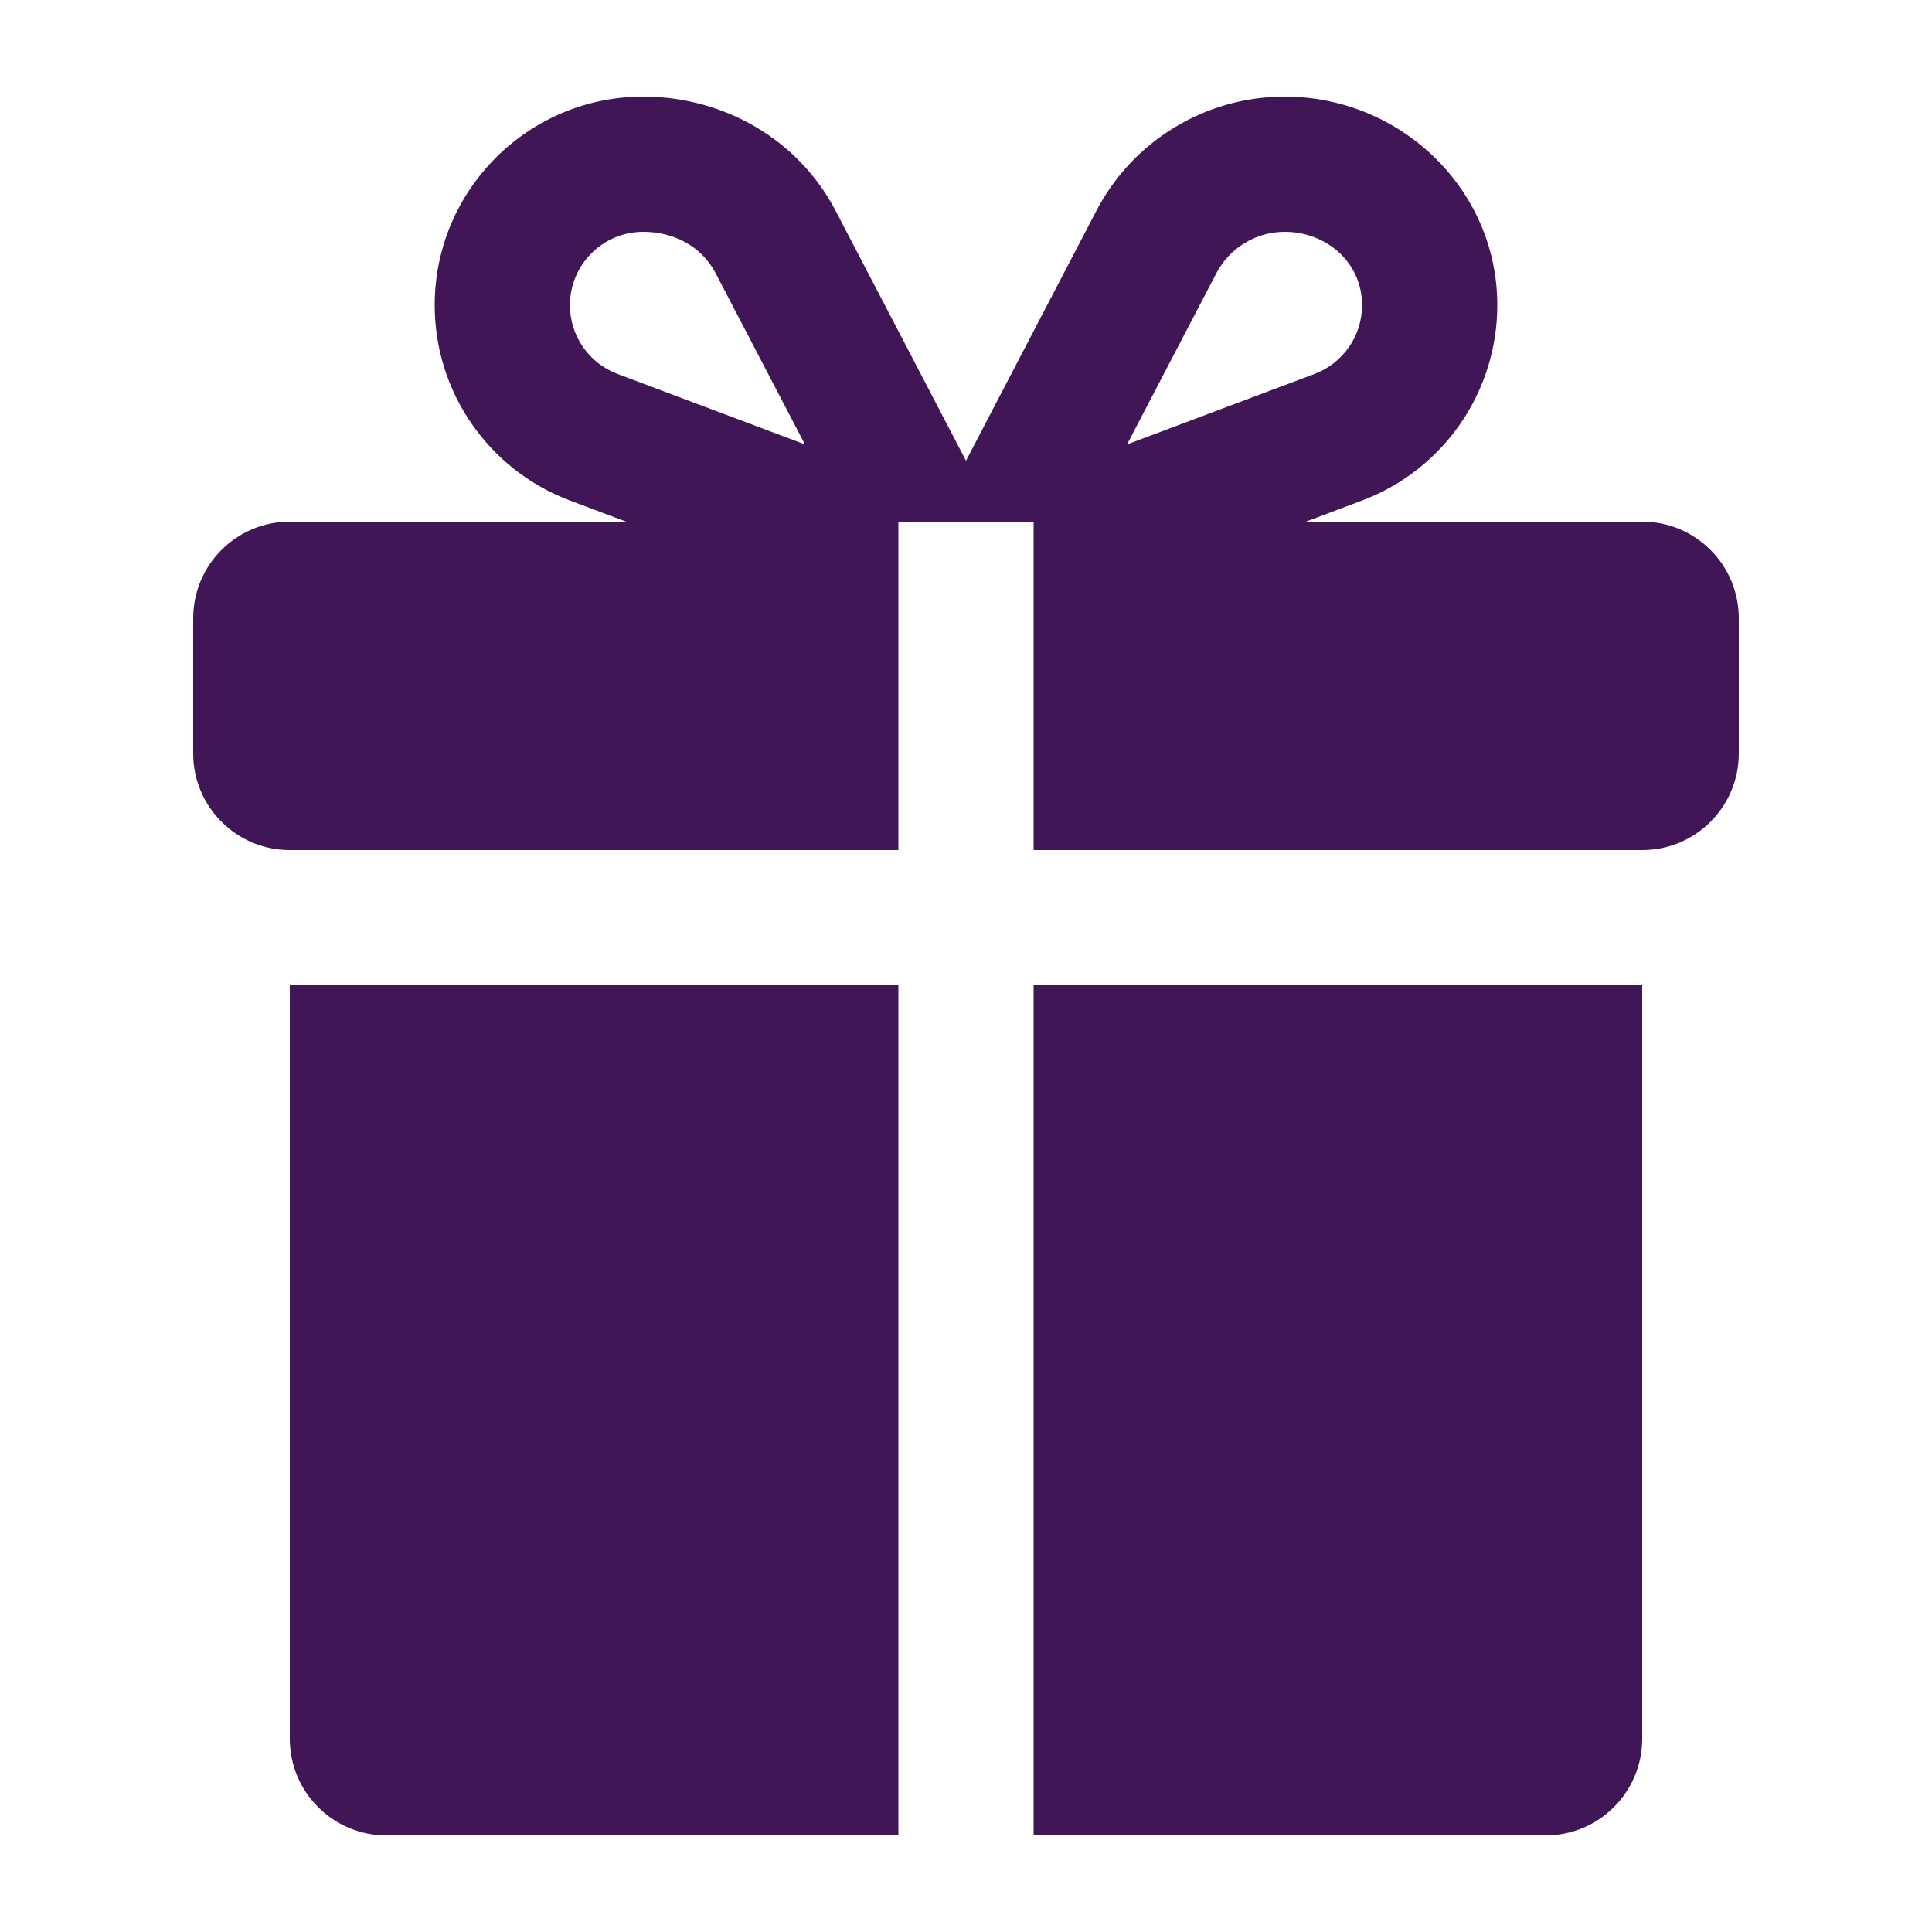
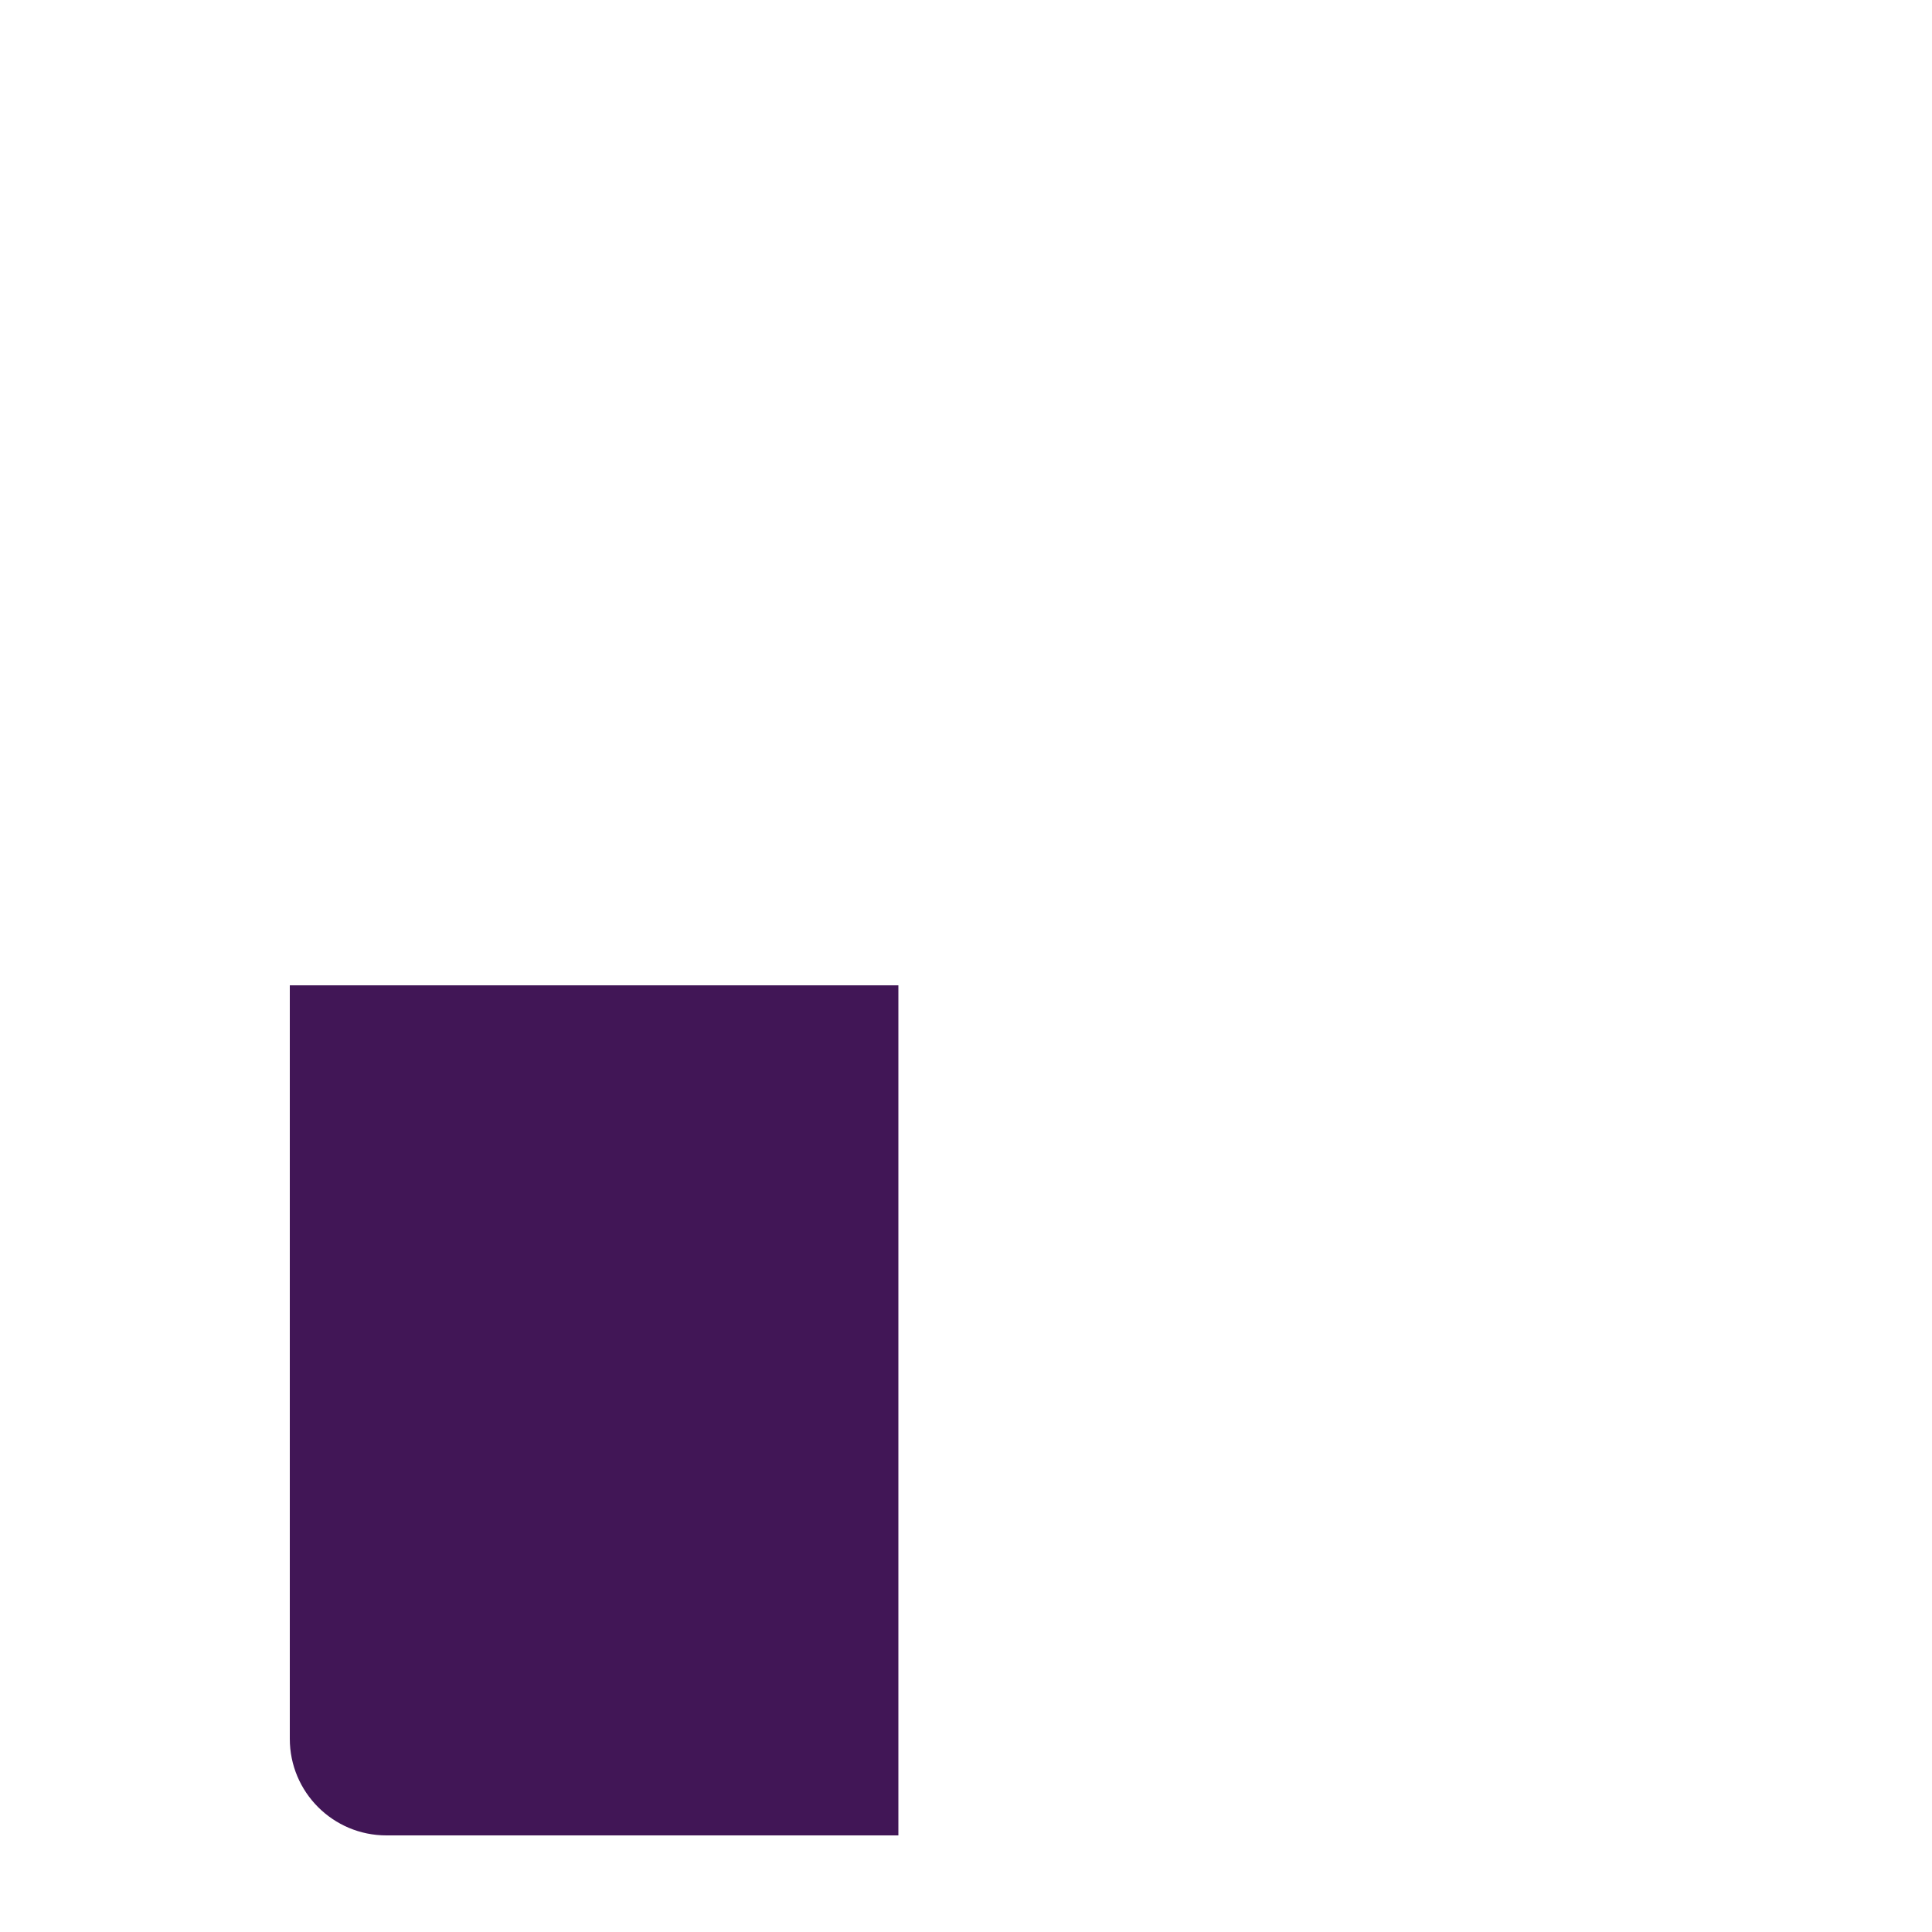
<svg xmlns="http://www.w3.org/2000/svg" version="1.1" viewBox="0 0 100 100" fill="#411656">
  <path d="m46.5 95h-26.5c-2.762 0-5-2.238-5-5v-39h31.5z" />
-   <path d="m85 90c0 2.762-2.238 5-5 5h-26.5v-44h31.5z" />
-   <path d="m66.5 5c5.961 0 11 4.754 11 10.797 0 4.5-2.789 8.527-7 10.109l-2.906 1.094h17.406c2.762 0 5 2.238 5 5v7c0 2.762-2.238 5-5 5h-31.5v-17h-7v17h-31.5c-2.762 0-5-2.238-5-5v-7c0-2.762 2.238-5 5-5h17.406l-2.906-1.094c-4.211-1.582-7-5.609-7-10.109 0-5.961 4.836-10.797 10.797-10.797 4.148 0 8.023 2.203 9.957 5.914l6.746 12.934 6.746-12.934c1.895-3.637 5.656-5.914 9.754-5.914zm-33.203 7c-2.098 0-3.797 1.699-3.797 3.797 0 1.586 0.98 3 2.461 3.559l9.703 3.648-4.617-8.852c-0.738-1.422-2.188-2.152-3.75-2.152zm33.203 0c-1.492 0-2.859 0.828-3.547 2.152l-4.617 8.852 9.703-3.648c1.48-0.559 2.461-1.973 2.461-3.559 0-2.227-1.859-3.797-4-3.797z" fill-rule="evenodd" />
</svg>